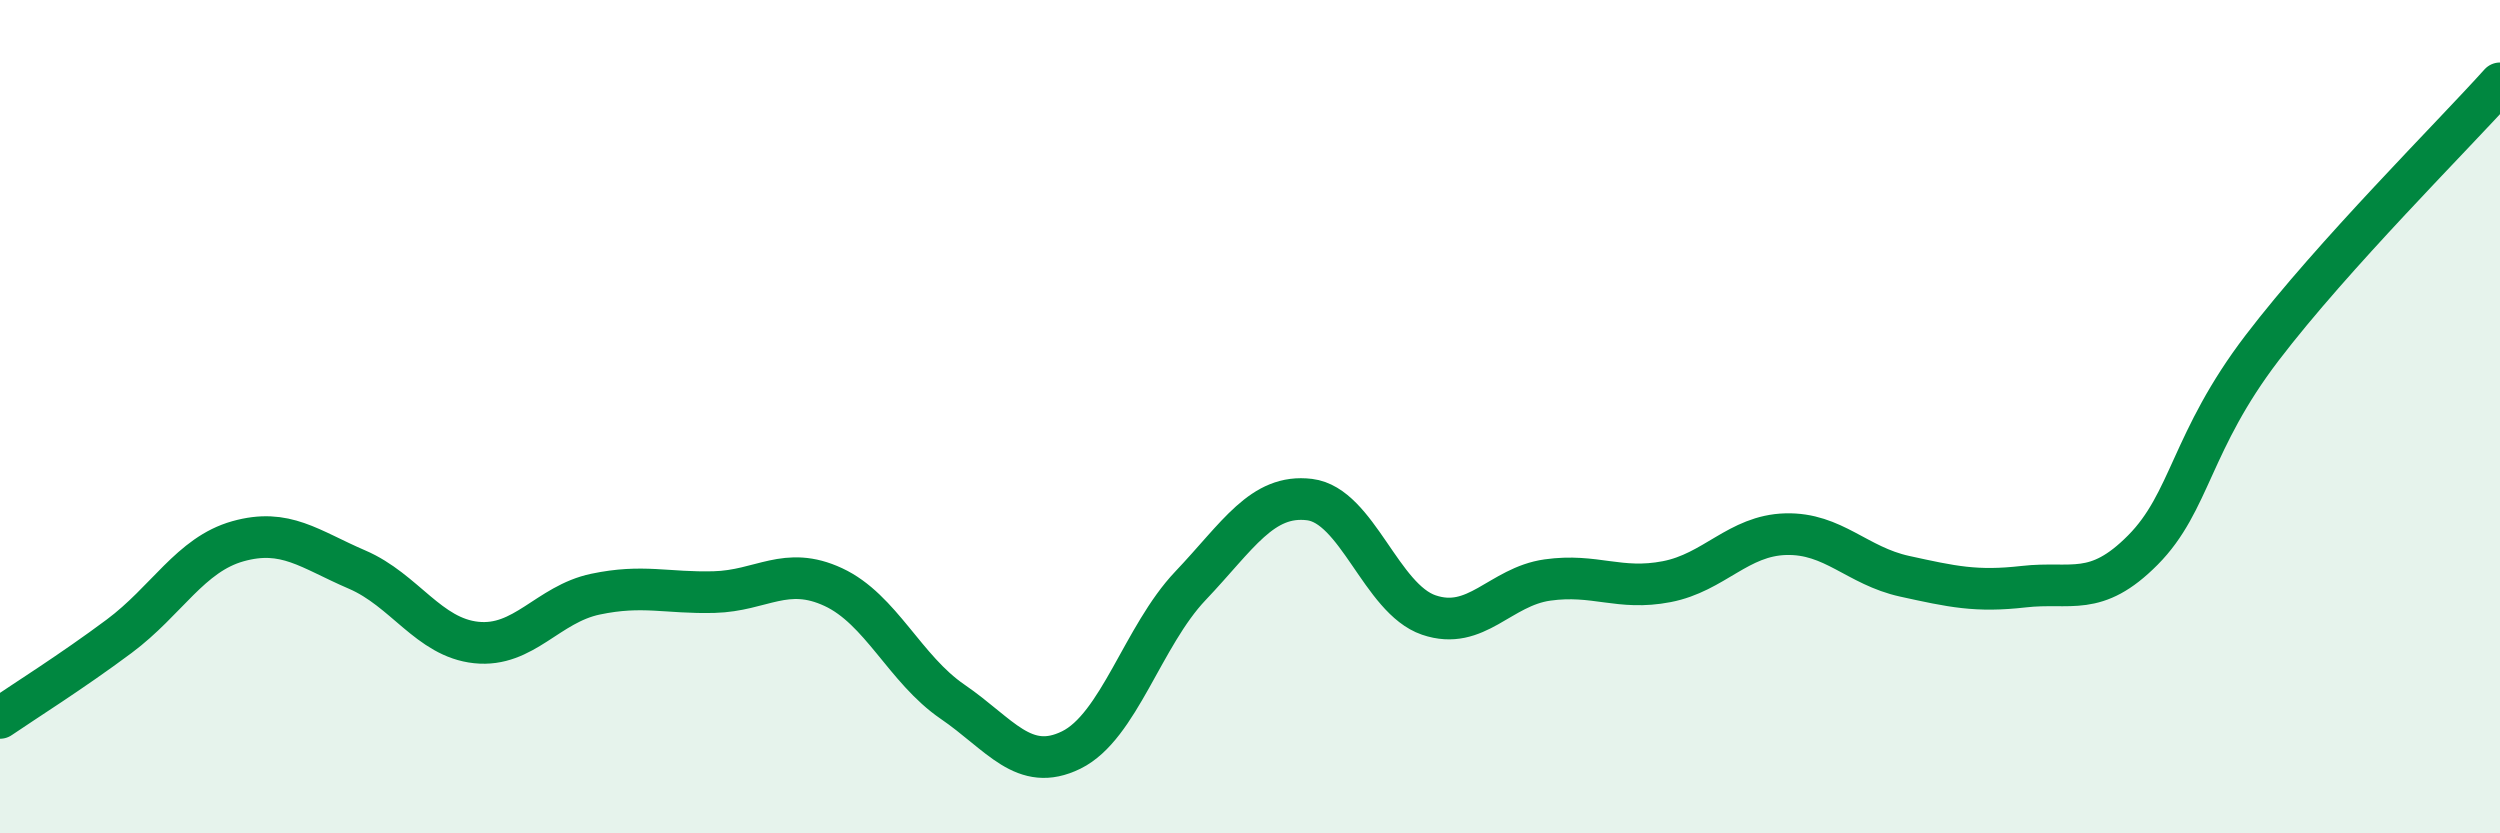
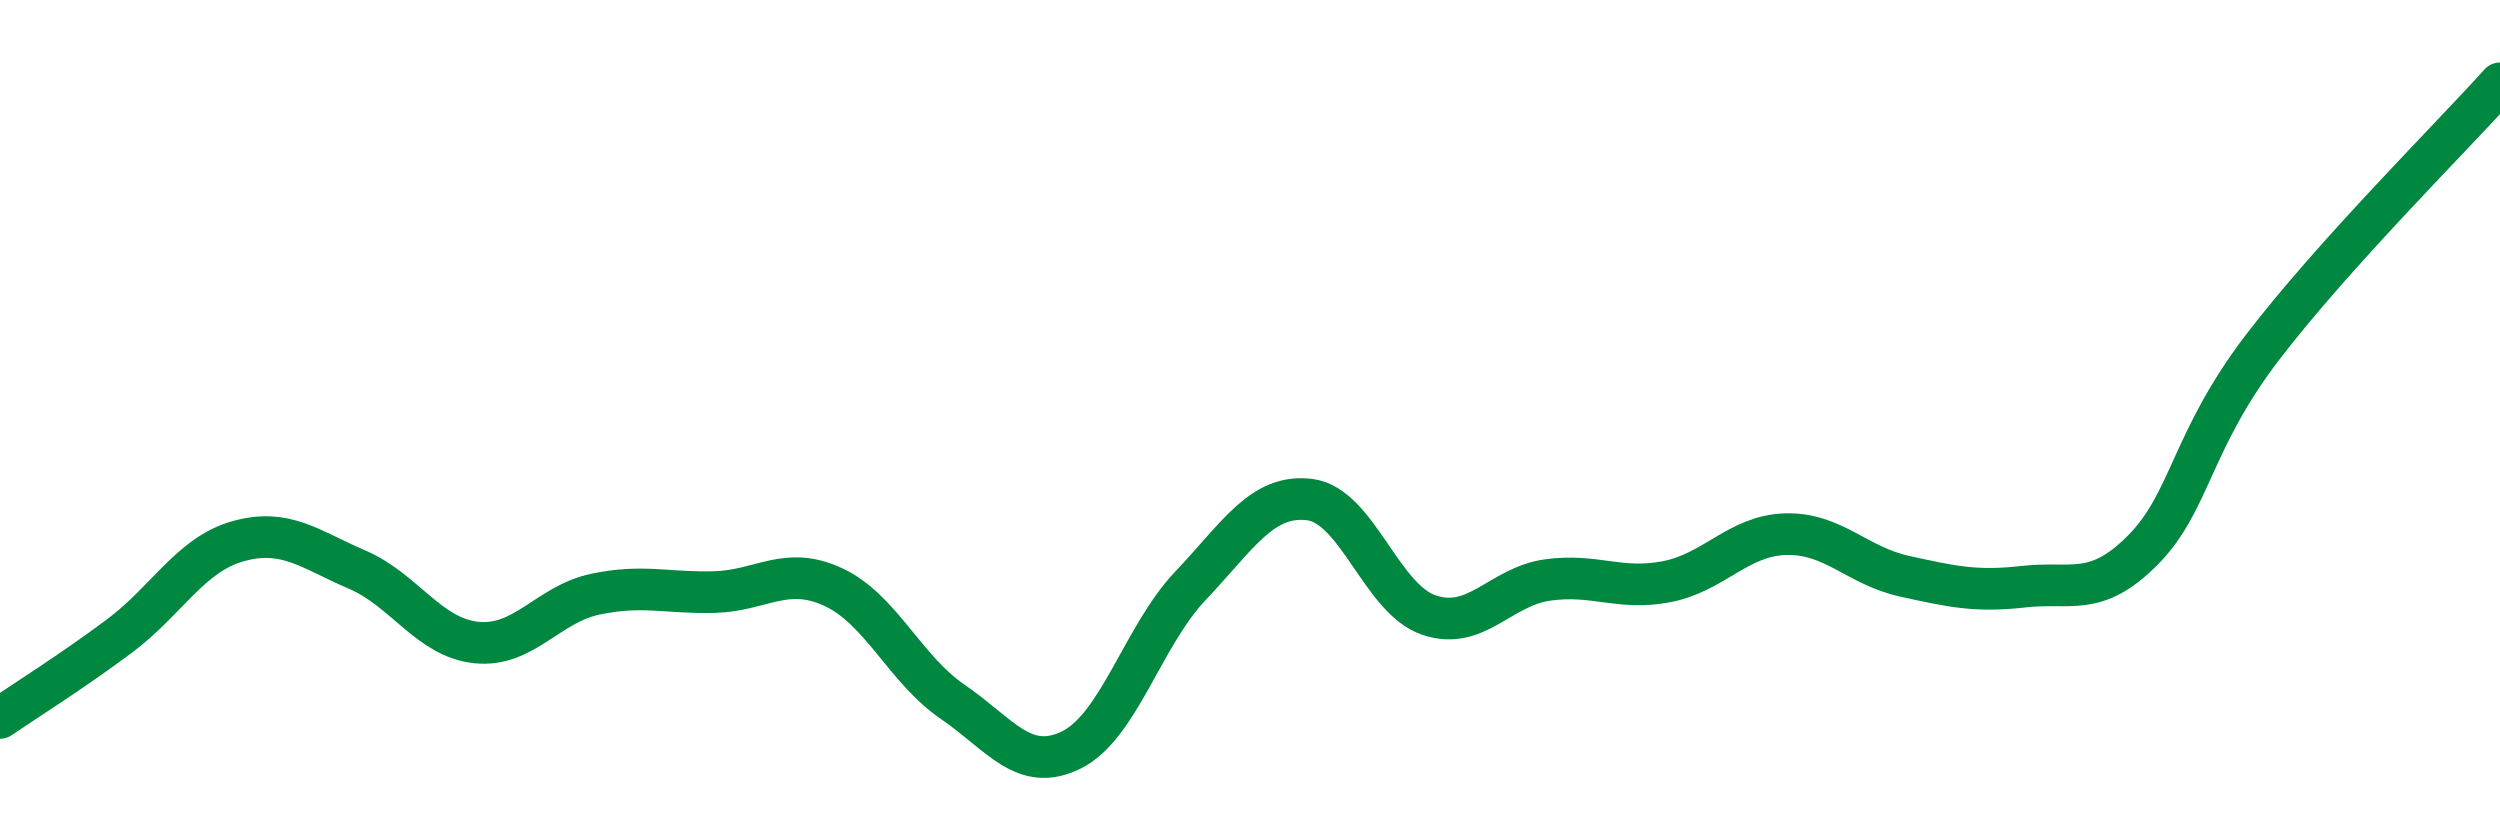
<svg xmlns="http://www.w3.org/2000/svg" width="60" height="20" viewBox="0 0 60 20">
-   <path d="M 0,17.23 C 0.57,16.84 1.72,16.12 2.86,15.27 C 4,14.42 4.57,13.31 5.71,12.99 C 6.85,12.67 7.43,13.18 8.57,13.67 C 9.71,14.16 10.29,15.3 11.43,15.42 C 12.57,15.54 13.15,14.5 14.29,14.26 C 15.43,14.02 16,14.24 17.14,14.21 C 18.28,14.18 18.86,13.56 20,14.09 C 21.14,14.62 21.72,16.06 22.86,16.84 C 24,17.62 24.57,18.56 25.71,18 C 26.85,17.44 27.43,15.26 28.57,14.06 C 29.71,12.86 30.29,11.85 31.43,11.99 C 32.57,12.13 33.15,14.37 34.29,14.76 C 35.43,15.15 36,14.08 37.14,13.92 C 38.28,13.76 38.86,14.18 40,13.96 C 41.14,13.74 41.72,12.85 42.86,12.82 C 44,12.79 44.57,13.58 45.71,13.83 C 46.85,14.08 47.43,14.21 48.57,14.08 C 49.71,13.95 50.29,14.35 51.43,13.2 C 52.57,12.05 52.58,10.59 54.29,8.35 C 56,6.11 58.86,3.27 60,2L60 20L0 20Z" fill="#008740" opacity="0.1" stroke-linecap="round" stroke-linejoin="round" />
  <path d="M 0,17.23 C 0.57,16.84 1.72,16.12 2.86,15.27 C 4,14.42 4.57,13.31 5.71,12.99 C 6.85,12.67 7.43,13.18 8.57,13.67 C 9.71,14.16 10.29,15.3 11.43,15.42 C 12.57,15.54 13.15,14.5 14.29,14.26 C 15.43,14.02 16,14.24 17.14,14.21 C 18.28,14.18 18.86,13.56 20,14.09 C 21.14,14.62 21.72,16.06 22.86,16.84 C 24,17.62 24.57,18.56 25.71,18 C 26.85,17.44 27.43,15.26 28.57,14.06 C 29.71,12.86 30.29,11.85 31.43,11.99 C 32.57,12.13 33.15,14.37 34.29,14.76 C 35.43,15.15 36,14.08 37.14,13.92 C 38.28,13.76 38.86,14.18 40,13.96 C 41.14,13.74 41.72,12.85 42.86,12.82 C 44,12.79 44.57,13.58 45.71,13.83 C 46.85,14.08 47.43,14.21 48.57,14.08 C 49.71,13.95 50.29,14.35 51.43,13.2 C 52.57,12.05 52.58,10.59 54.29,8.35 C 56,6.11 58.86,3.27 60,2" stroke="#008740" stroke-width="1" fill="none" stroke-linecap="round" stroke-linejoin="round" />
</svg>